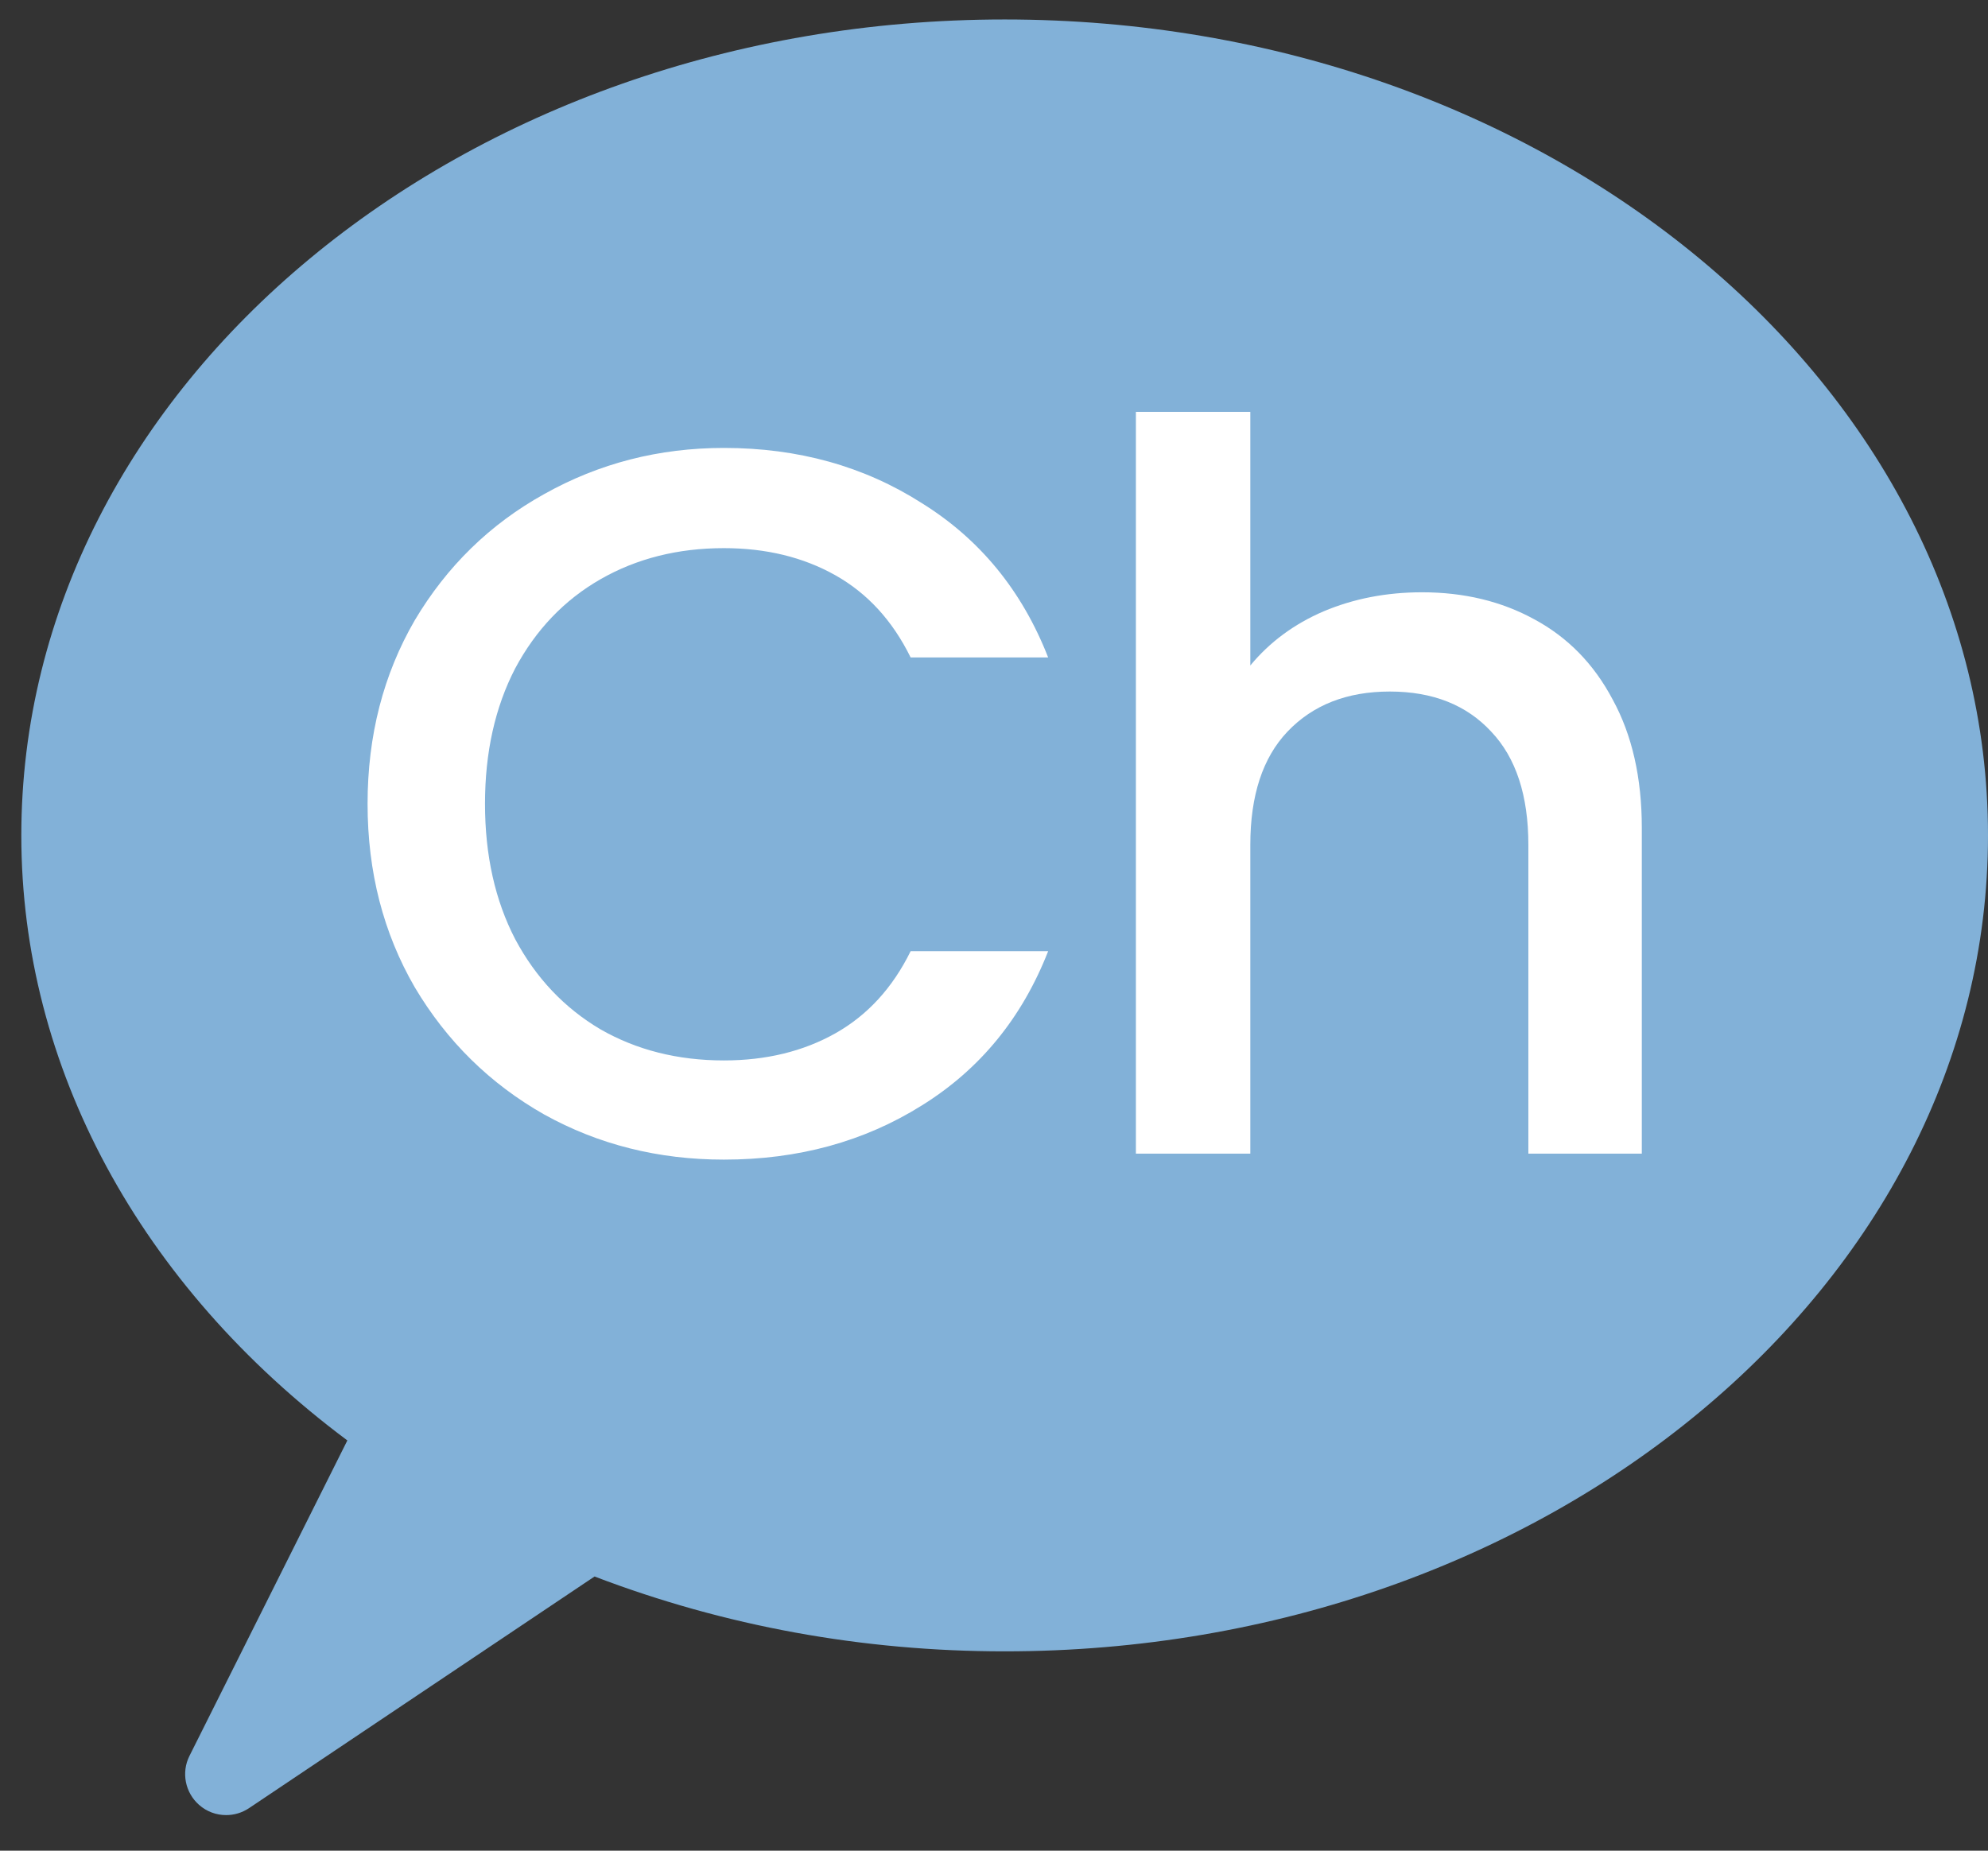
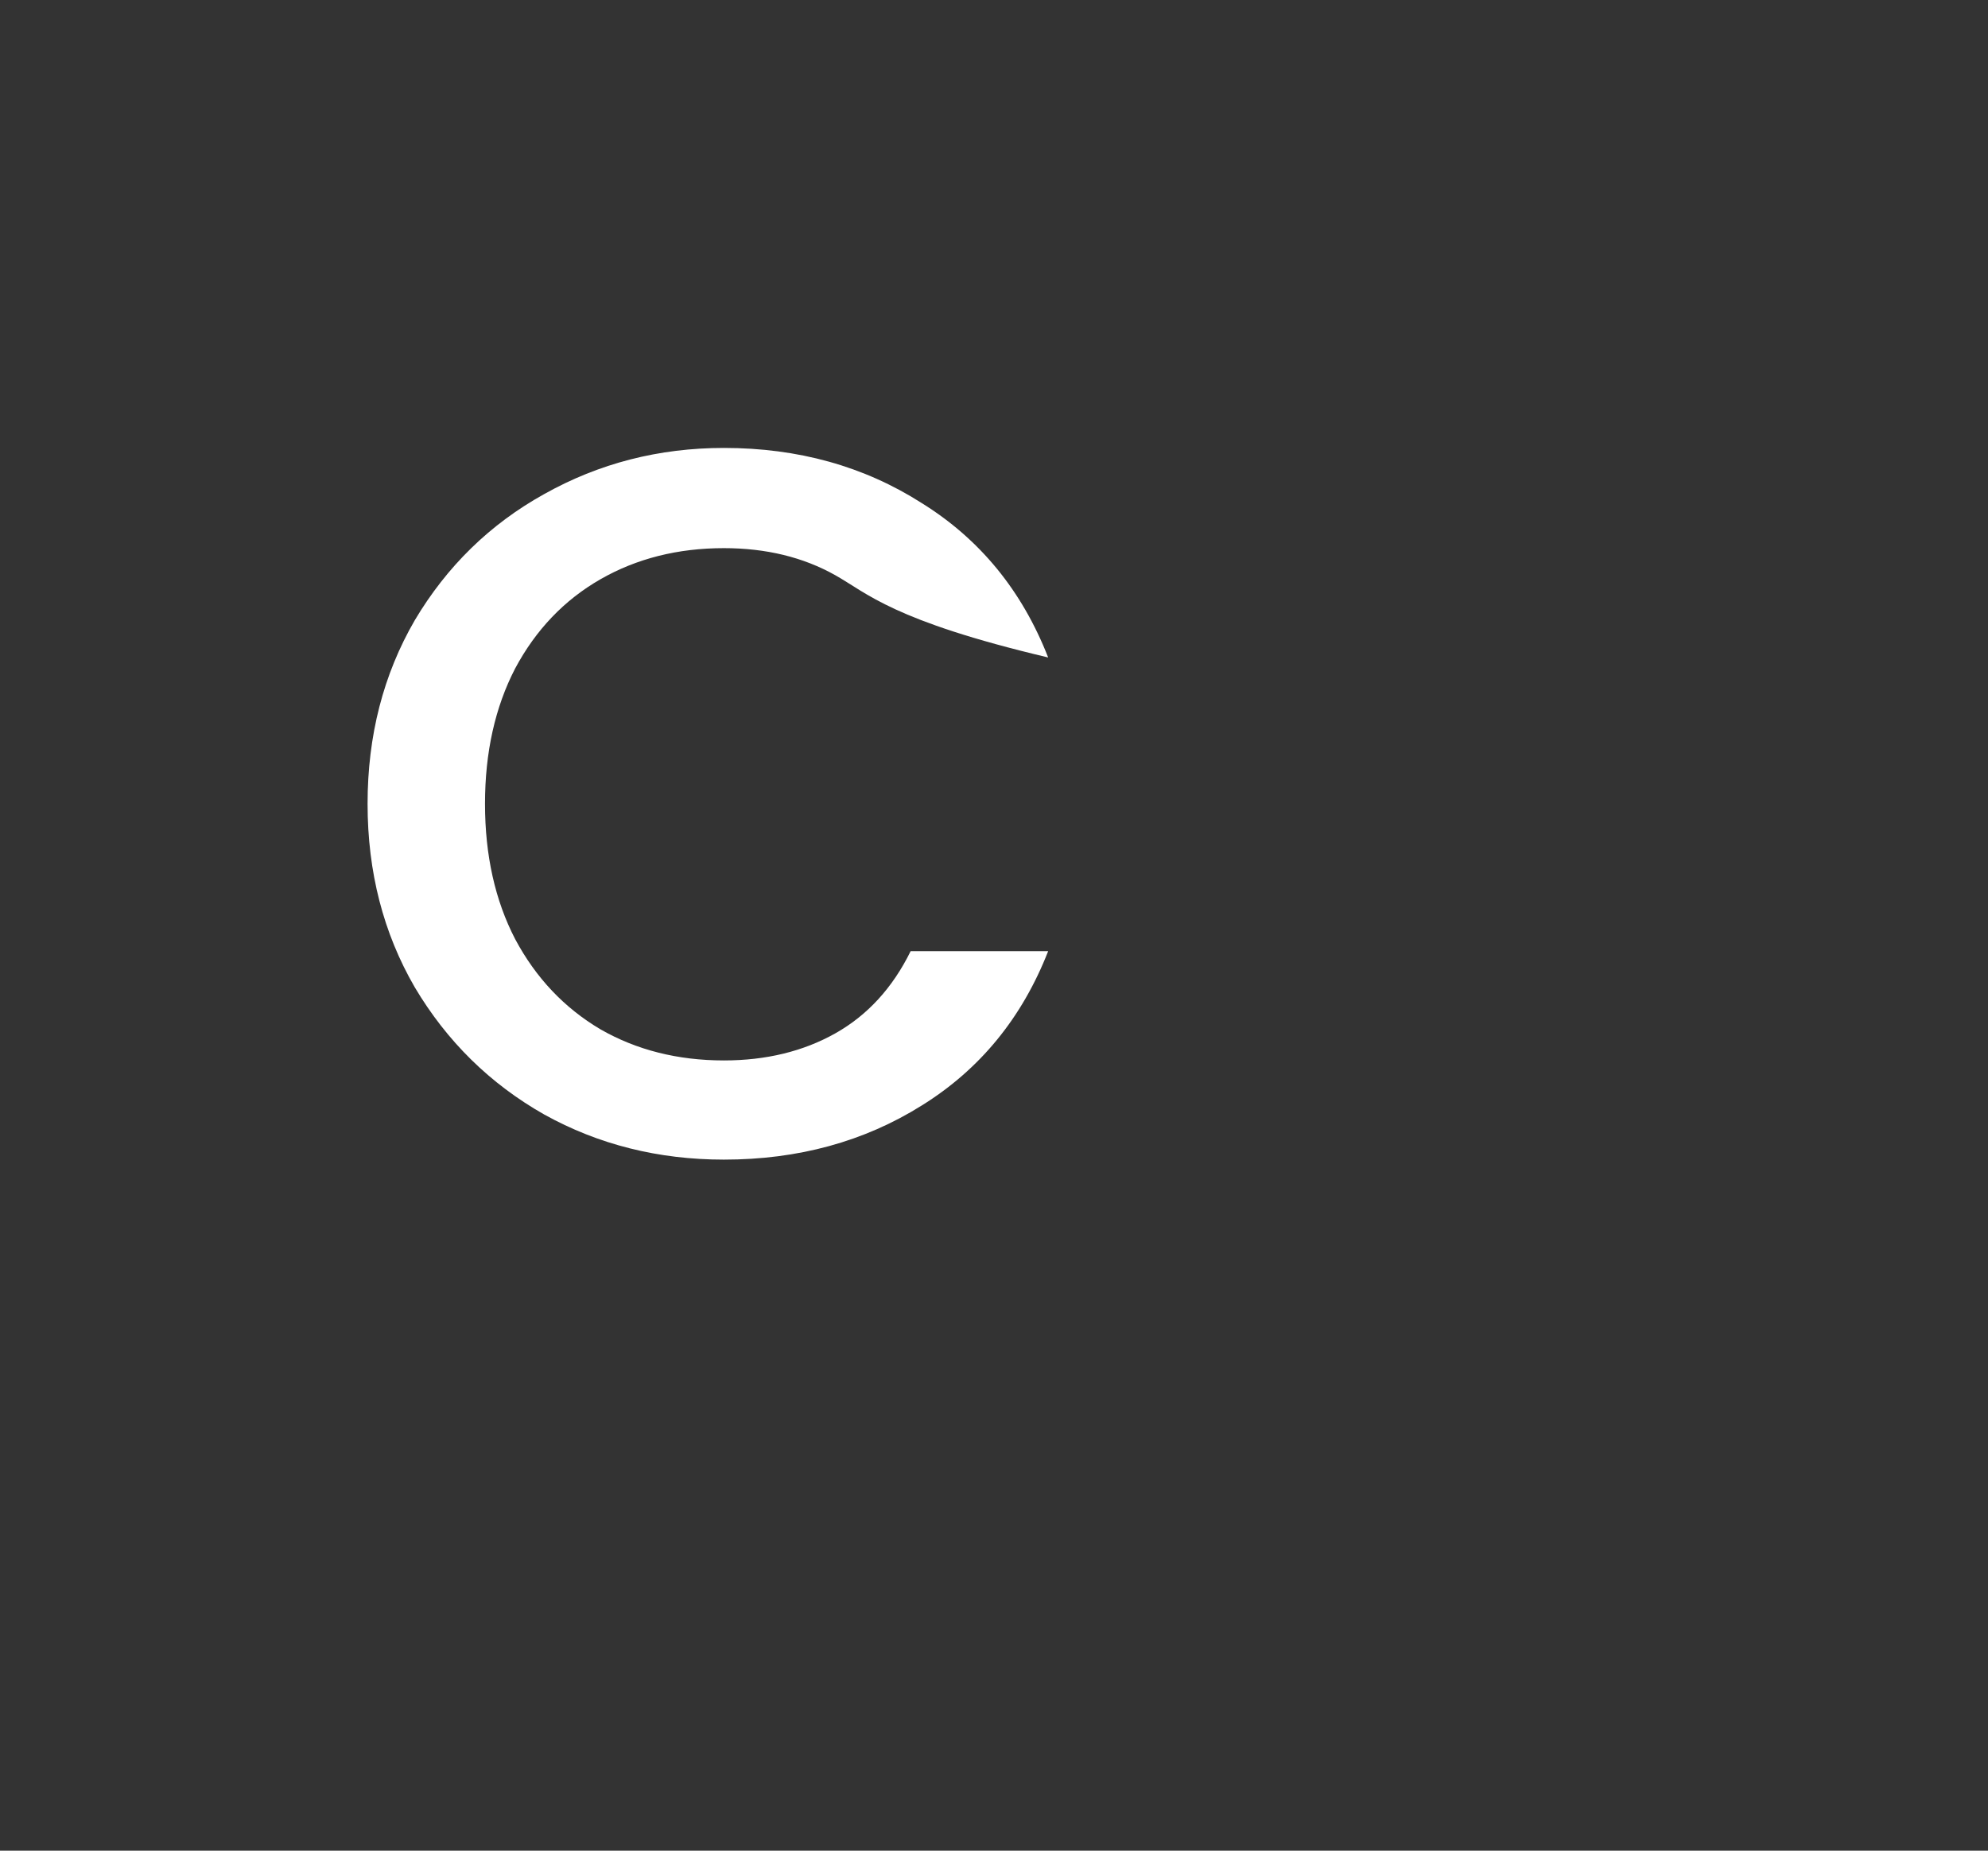
<svg xmlns="http://www.w3.org/2000/svg" width="29" height="27" viewBox="0 0 29 27" fill="none">
  <rect x="0" y="0" width="29" height="27" fill="#333333" stroke="none" />
-   <path d="M14.655 0.284C6.746 0.284 0.311 5.625 0.311 12.189C0.311 15.562 2.037 18.753 5.067 21.015L2.764 25.617C2.642 25.859 2.701 26.153 2.904 26.332C3.016 26.431 3.156 26.481 3.298 26.481C3.414 26.481 3.53 26.448 3.632 26.38L8.673 23C10.572 23.725 12.584 24.092 14.655 24.092C22.565 24.092 29 18.752 29 12.188C29 5.623 22.565 0.284 14.655 0.284Z" fill="#82B1D8" />
-   <path d="M5.362 11.727C5.362 10.732 5.592 9.84 6.05 9.05C6.519 8.261 7.149 7.646 7.939 7.208C8.74 6.759 9.613 6.535 10.56 6.535C11.644 6.535 12.605 6.803 13.445 7.339C14.294 7.866 14.909 8.617 15.29 9.592H13.284C13.02 9.055 12.654 8.656 12.185 8.392C11.717 8.129 11.175 7.997 10.56 7.997C9.887 7.997 9.286 8.149 8.759 8.451C8.232 8.753 7.817 9.187 7.515 9.752C7.222 10.318 7.075 10.976 7.075 11.727C7.075 12.477 7.222 13.136 7.515 13.701C7.817 14.267 8.232 14.705 8.759 15.017C9.286 15.319 9.887 15.471 10.56 15.471C11.175 15.471 11.717 15.339 12.185 15.076C12.654 14.812 13.02 14.413 13.284 13.877H15.29C14.909 14.851 14.294 15.602 13.445 16.129C12.605 16.655 11.644 16.918 10.56 16.918C9.604 16.918 8.73 16.699 7.939 16.26C7.149 15.812 6.519 15.193 6.05 14.403C5.592 13.613 5.362 12.721 5.362 11.727Z" fill="white" />
-   <path d="M20.743 8.641C21.358 8.641 21.904 8.773 22.383 9.036C22.871 9.299 23.252 9.689 23.525 10.206C23.808 10.723 23.95 11.347 23.95 12.078V16.831H22.295V12.326C22.295 11.605 22.114 11.054 21.753 10.674C21.392 10.284 20.899 10.089 20.274 10.089C19.65 10.089 19.152 10.284 18.781 10.674C18.42 11.054 18.239 11.605 18.239 12.326V16.831H16.57V6.009H18.239V9.709C18.522 9.367 18.878 9.104 19.308 8.919C19.747 8.734 20.226 8.641 20.743 8.641Z" fill="white" />
+   <path d="M5.362 11.727C5.362 10.732 5.592 9.84 6.05 9.05C6.519 8.261 7.149 7.646 7.939 7.208C8.74 6.759 9.613 6.535 10.56 6.535C11.644 6.535 12.605 6.803 13.445 7.339C14.294 7.866 14.909 8.617 15.29 9.592C13.02 9.055 12.654 8.656 12.185 8.392C11.717 8.129 11.175 7.997 10.56 7.997C9.887 7.997 9.286 8.149 8.759 8.451C8.232 8.753 7.817 9.187 7.515 9.752C7.222 10.318 7.075 10.976 7.075 11.727C7.075 12.477 7.222 13.136 7.515 13.701C7.817 14.267 8.232 14.705 8.759 15.017C9.286 15.319 9.887 15.471 10.56 15.471C11.175 15.471 11.717 15.339 12.185 15.076C12.654 14.812 13.02 14.413 13.284 13.877H15.29C14.909 14.851 14.294 15.602 13.445 16.129C12.605 16.655 11.644 16.918 10.56 16.918C9.604 16.918 8.73 16.699 7.939 16.26C7.149 15.812 6.519 15.193 6.05 14.403C5.592 13.613 5.362 12.721 5.362 11.727Z" fill="white" />
</svg>